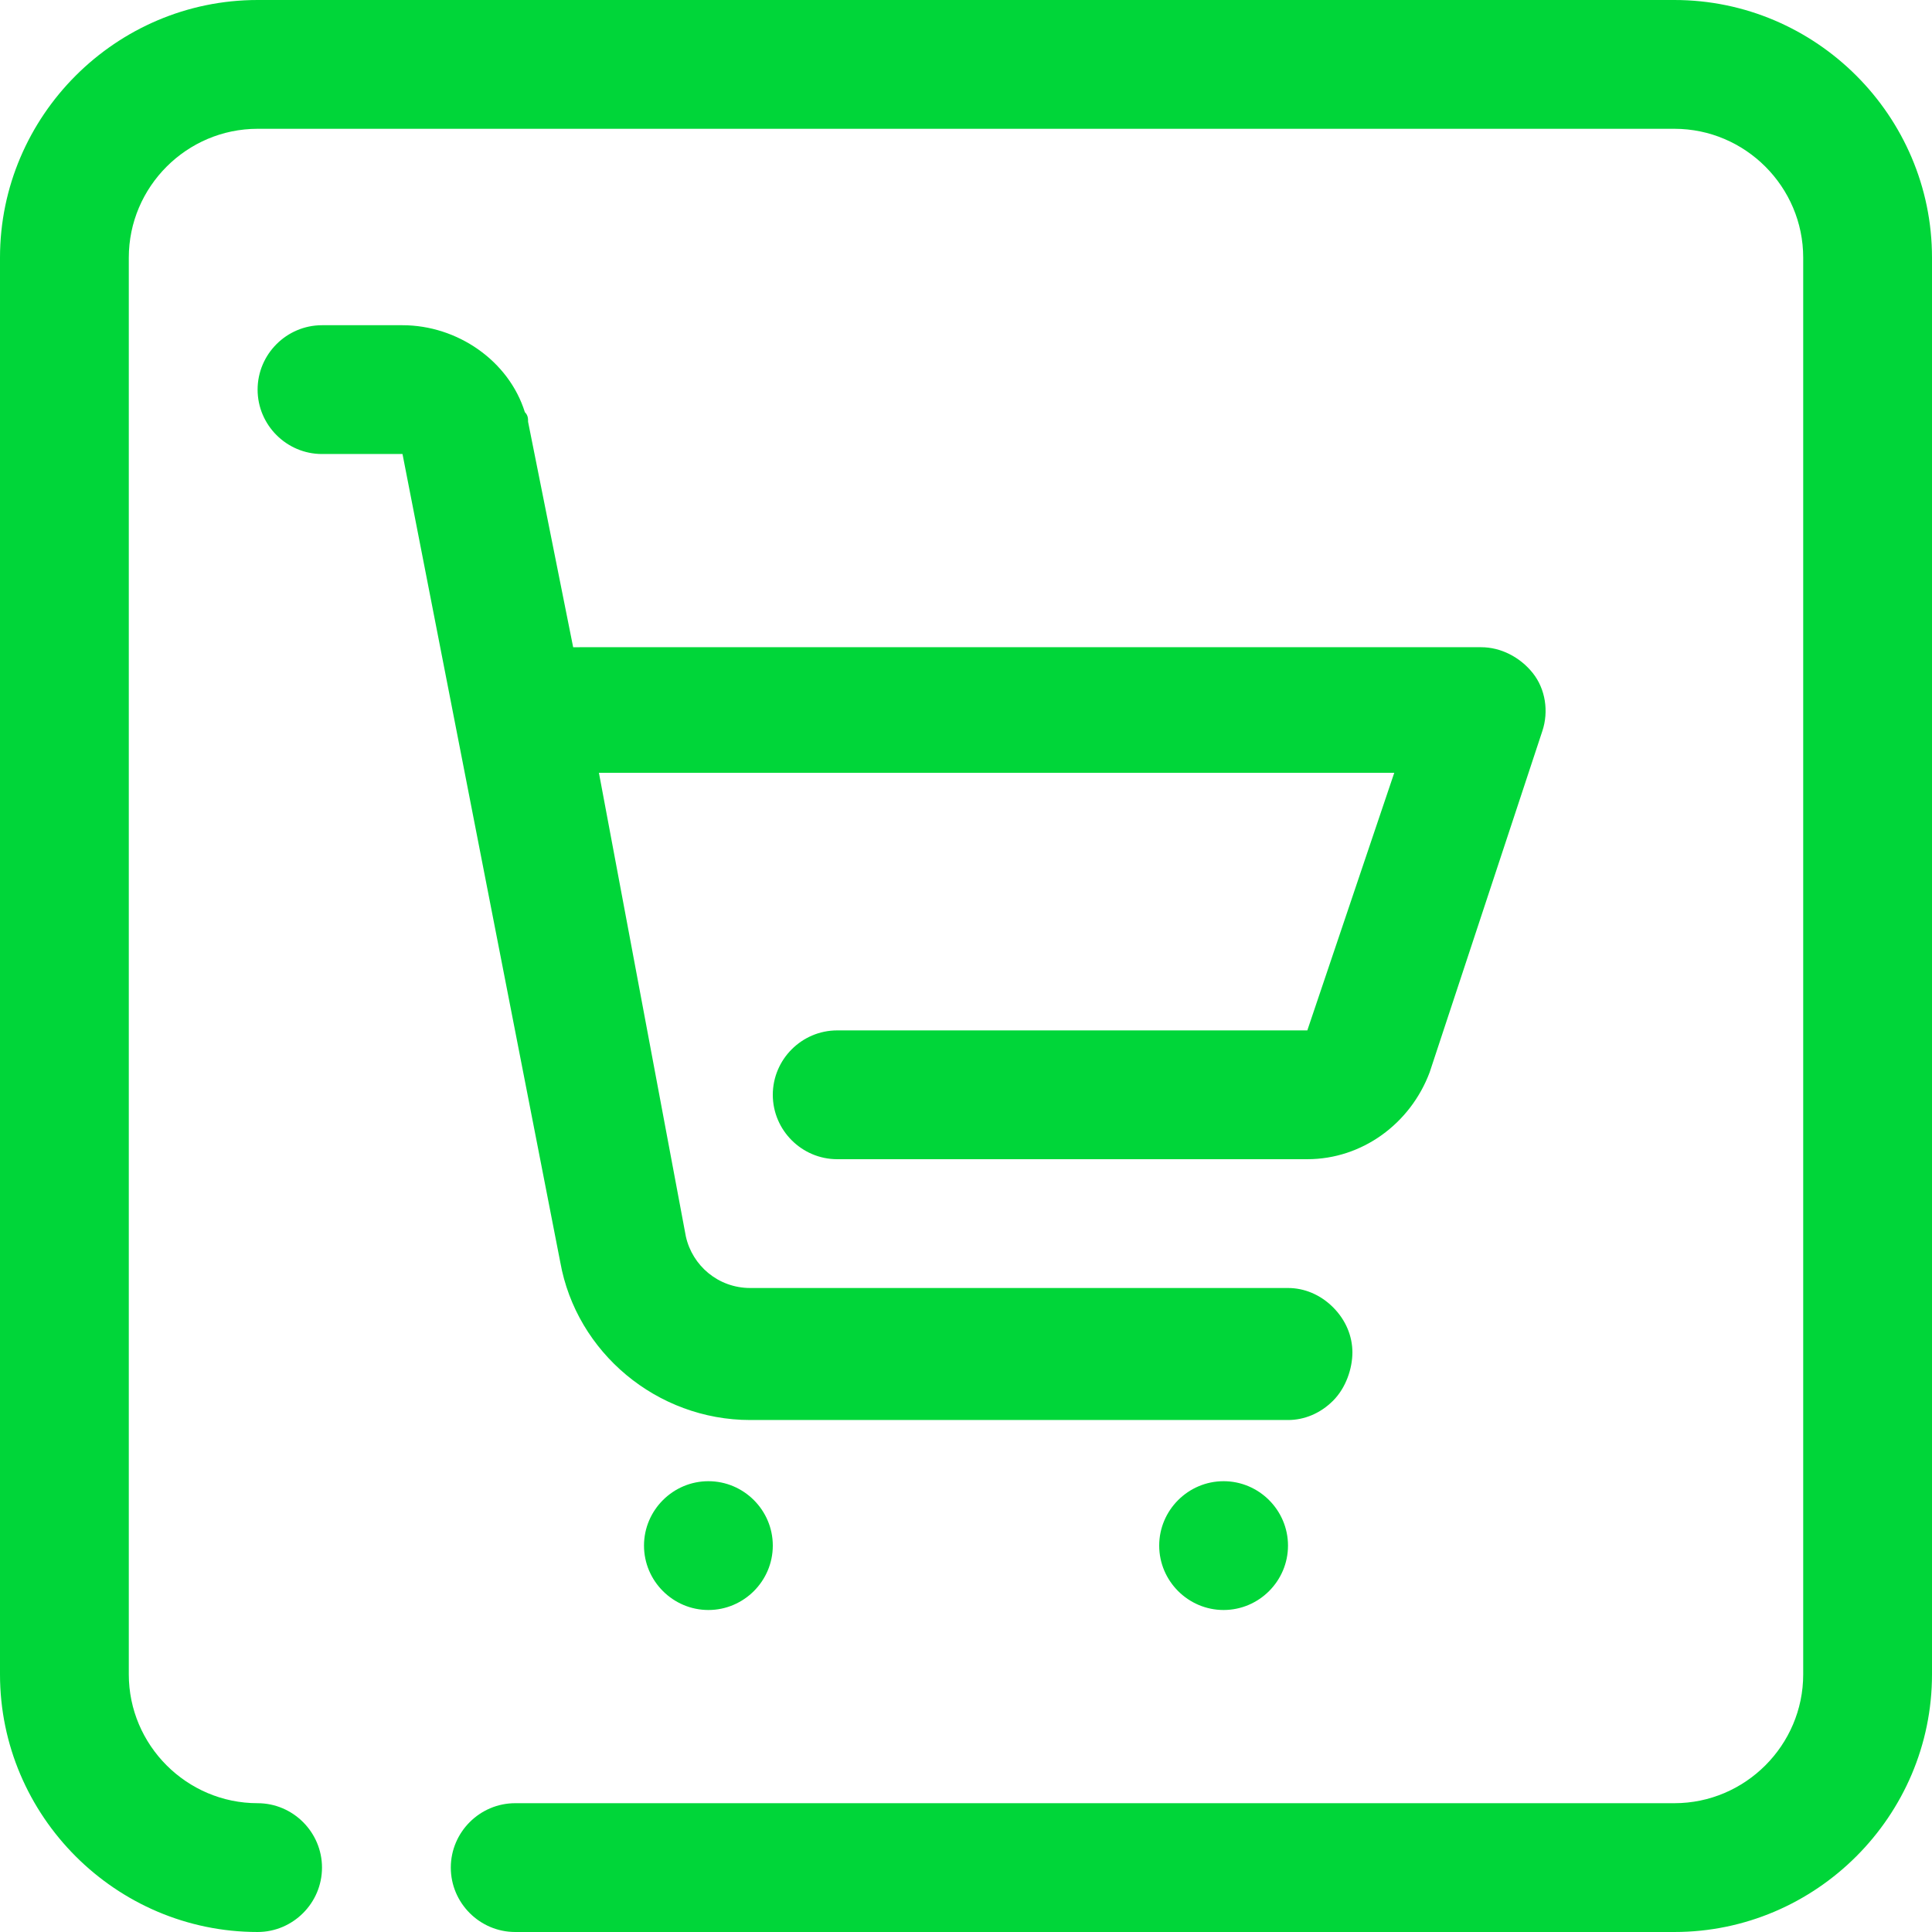
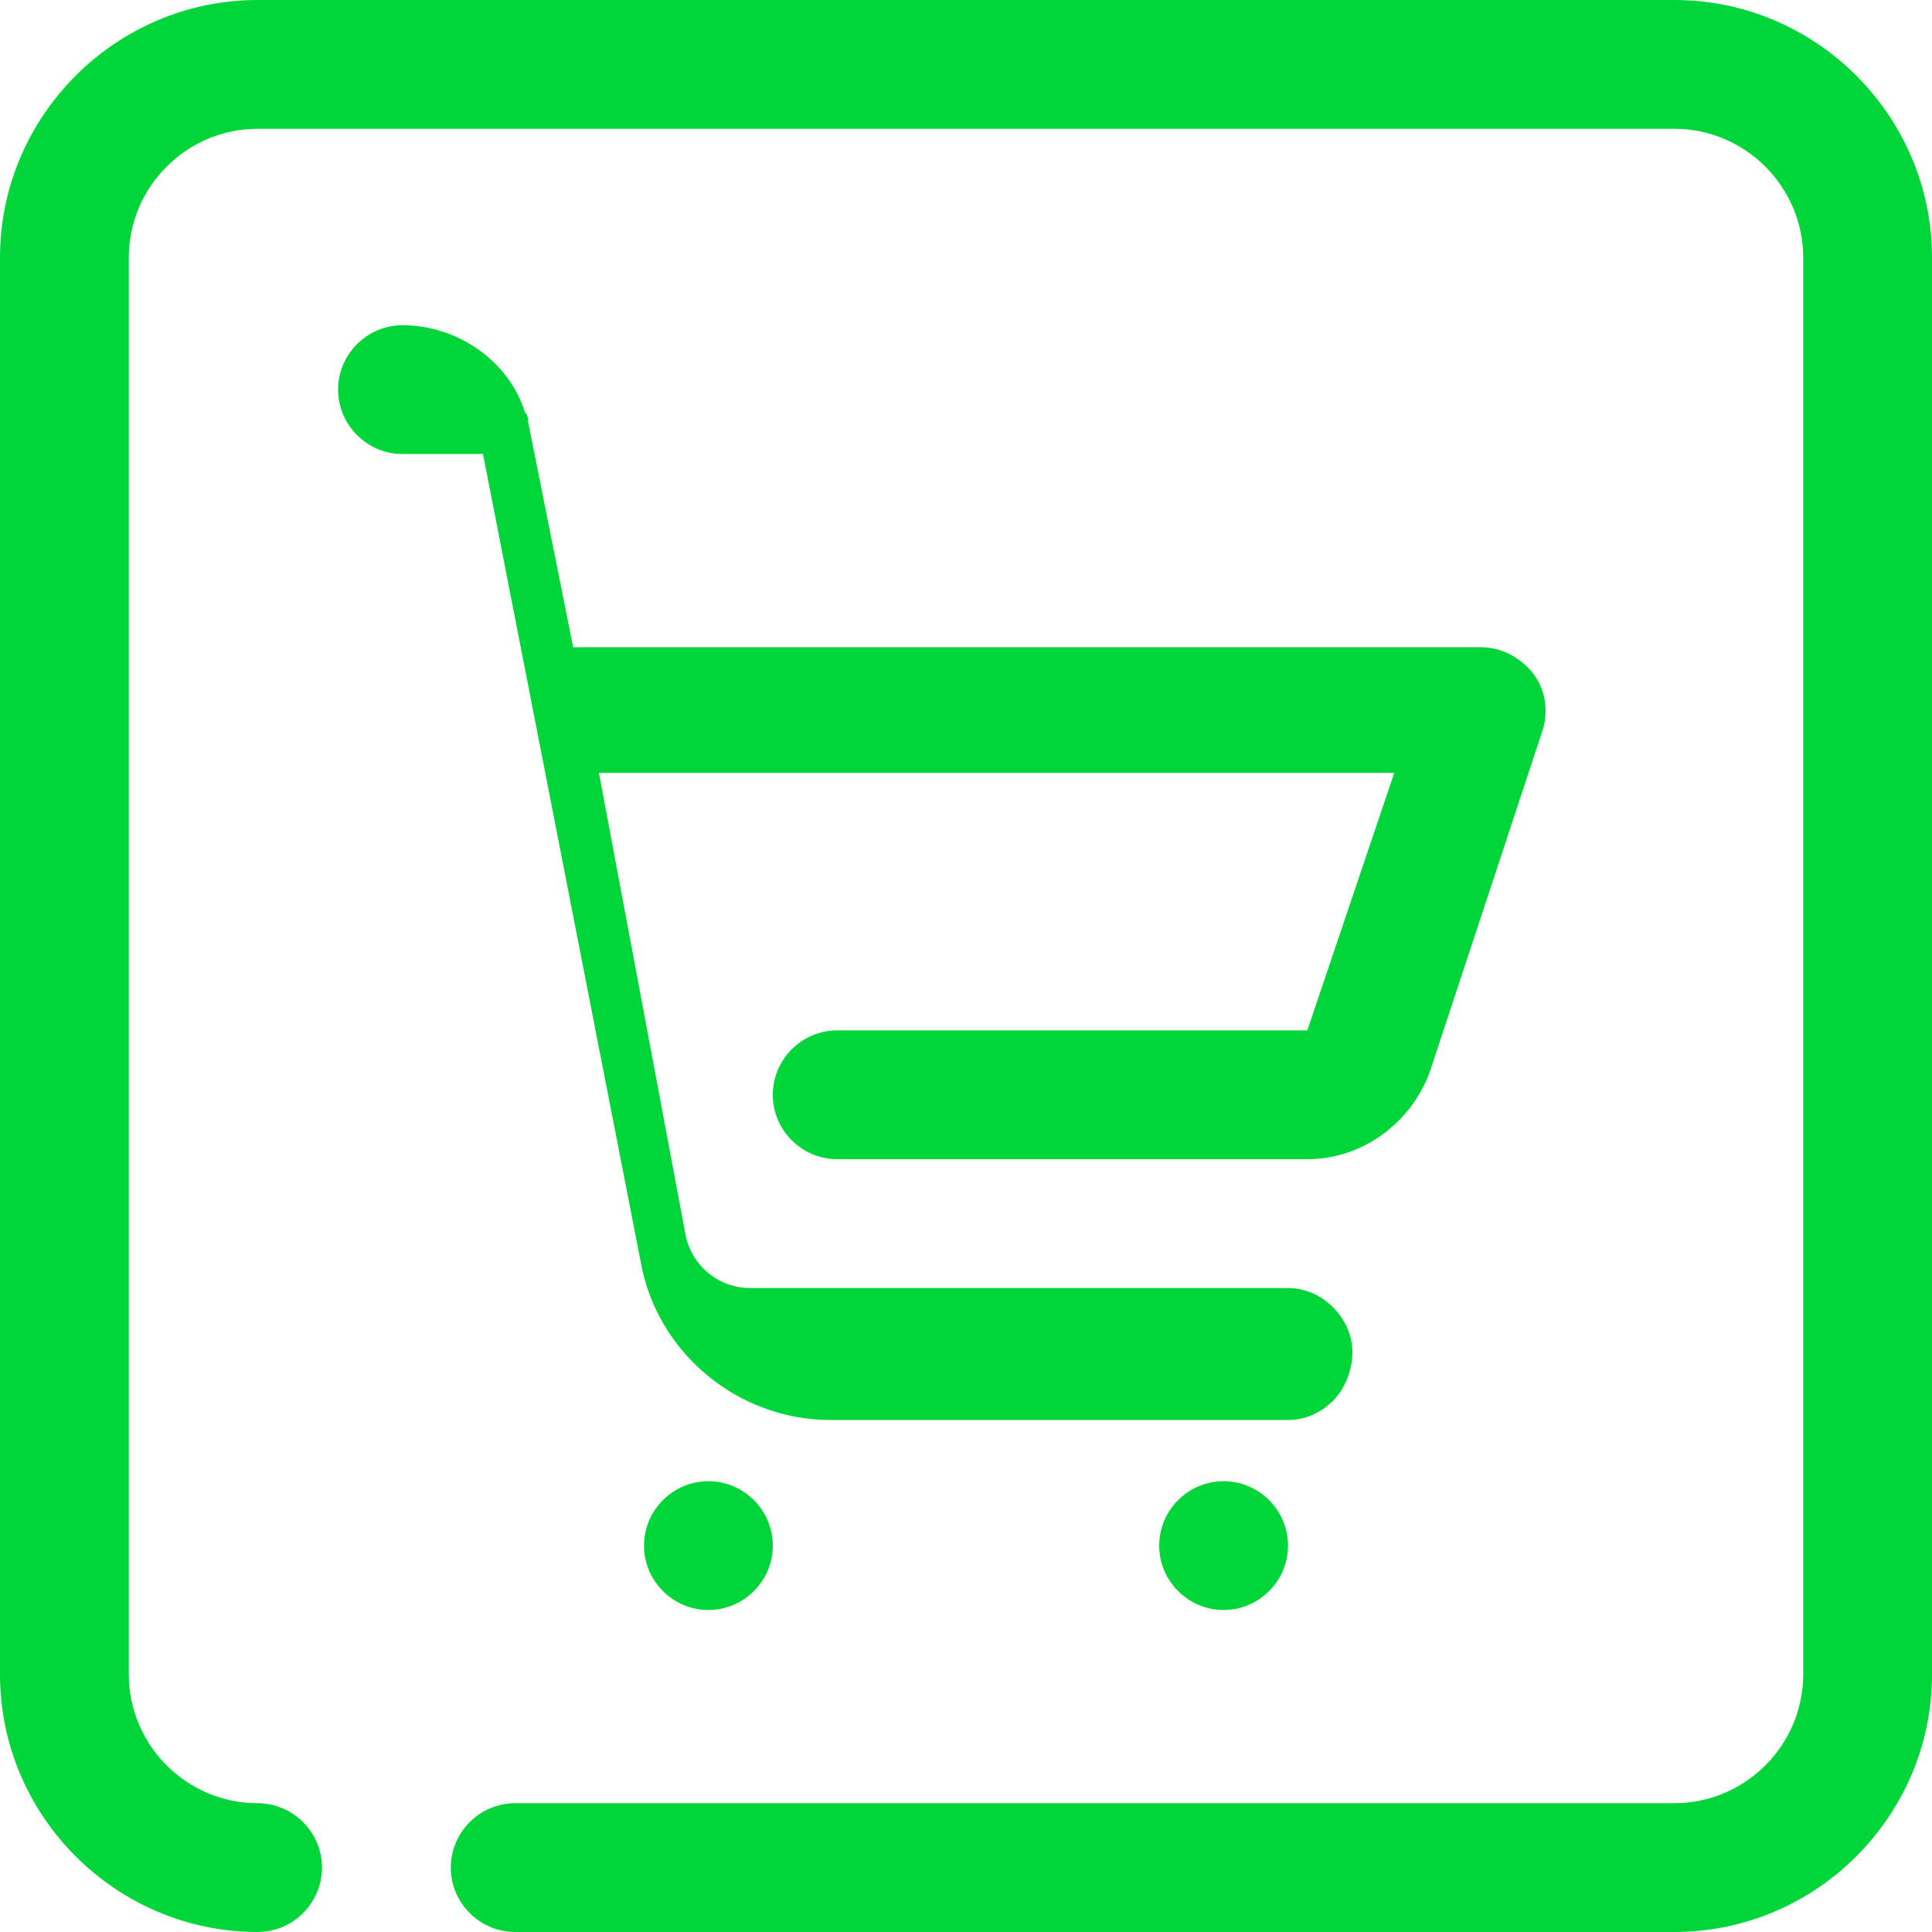
<svg xmlns="http://www.w3.org/2000/svg" version="1.1" id="Layer_1" x="0px" y="0px" viewBox="0 0 60 60" style="enable-background:new 0 0 60 60;" xml:space="preserve">
  <style type="text/css">
	.st0{fill:#00D639;}
</style>
  <g id="surface1">
-     <path class="st0" d="M38,50c-1.1,0-2-0.9-2-2s0.9-2,2-2s2,0.9,2,2S39.1,50,38,50z M24,48c0-1.1-0.9-2-2-2s-2,0.9-2,2s0.9,2,2,2   S24,49.1,24,48z M60,52V8c0-4.4-3.6-8-8-8H8C3.6,0,0,3.6,0,8v44c0,4.4,3.6,8,8,8c1.1,0,2-0.9,2-2s-0.9-2-2-2c-2.2,0-4-1.8-4-4V8   c0-2.2,1.8-4,4-4h44c2.2,0,4,1.8,4,4v44c0,2.2-1.8,4-4,4H16c-1.1,0-2,0.9-2,2s0.9,2,2,2h36C56.4,60,60,56.4,60,52z M42,42   c0-0.5-0.2-1-0.6-1.4S40.5,40,40,40H23.3c-1,0-1.8-0.7-2-1.6L18.6,24h24.7l-2.7,8H26c-1.1,0-2,0.9-2,2s0.9,2,2,2h14.6   c1.7,0,3.2-1.1,3.8-2.7l3.5-10.6c0.2-0.6,0.1-1.3-0.3-1.8c-0.4-0.5-1-0.8-1.6-0.8H18c-0.1,0-0.1,0-0.2,0l-1.4-7   c0-0.1,0-0.2-0.1-0.3c-0.5-1.6-2.1-2.7-3.8-2.7H10c-1.1,0-2,0.9-2,2s0.9,2,2,2l2.5,0l4.9,25.1c0.5,2.8,3,4.9,5.9,4.9H40   c0.5,0,1-0.2,1.4-0.6S42,42.5,42,42z" />
+     <path class="st0" d="M38,50c-1.1,0-2-0.9-2-2s0.9-2,2-2s2,0.9,2,2S39.1,50,38,50z M24,48c0-1.1-0.9-2-2-2s-2,0.9-2,2s0.9,2,2,2   S24,49.1,24,48z M60,52V8c0-4.4-3.6-8-8-8H8C3.6,0,0,3.6,0,8v44c0,4.4,3.6,8,8,8c1.1,0,2-0.9,2-2s-0.9-2-2-2c-2.2,0-4-1.8-4-4V8   c0-2.2,1.8-4,4-4h44c2.2,0,4,1.8,4,4v44c0,2.2-1.8,4-4,4H16c-1.1,0-2,0.9-2,2s0.9,2,2,2h36C56.4,60,60,56.4,60,52z M42,42   c0-0.5-0.2-1-0.6-1.4S40.5,40,40,40H23.3c-1,0-1.8-0.7-2-1.6L18.6,24h24.7l-2.7,8H26c-1.1,0-2,0.9-2,2s0.9,2,2,2h14.6   c1.7,0,3.2-1.1,3.8-2.7l3.5-10.6c0.2-0.6,0.1-1.3-0.3-1.8c-0.4-0.5-1-0.8-1.6-0.8H18c-0.1,0-0.1,0-0.2,0l-1.4-7   c0-0.1,0-0.2-0.1-0.3c-0.5-1.6-2.1-2.7-3.8-2.7c-1.1,0-2,0.9-2,2s0.9,2,2,2l2.5,0l4.9,25.1c0.5,2.8,3,4.9,5.9,4.9H40   c0.5,0,1-0.2,1.4-0.6S42,42.5,42,42z" />
  </g>
</svg>